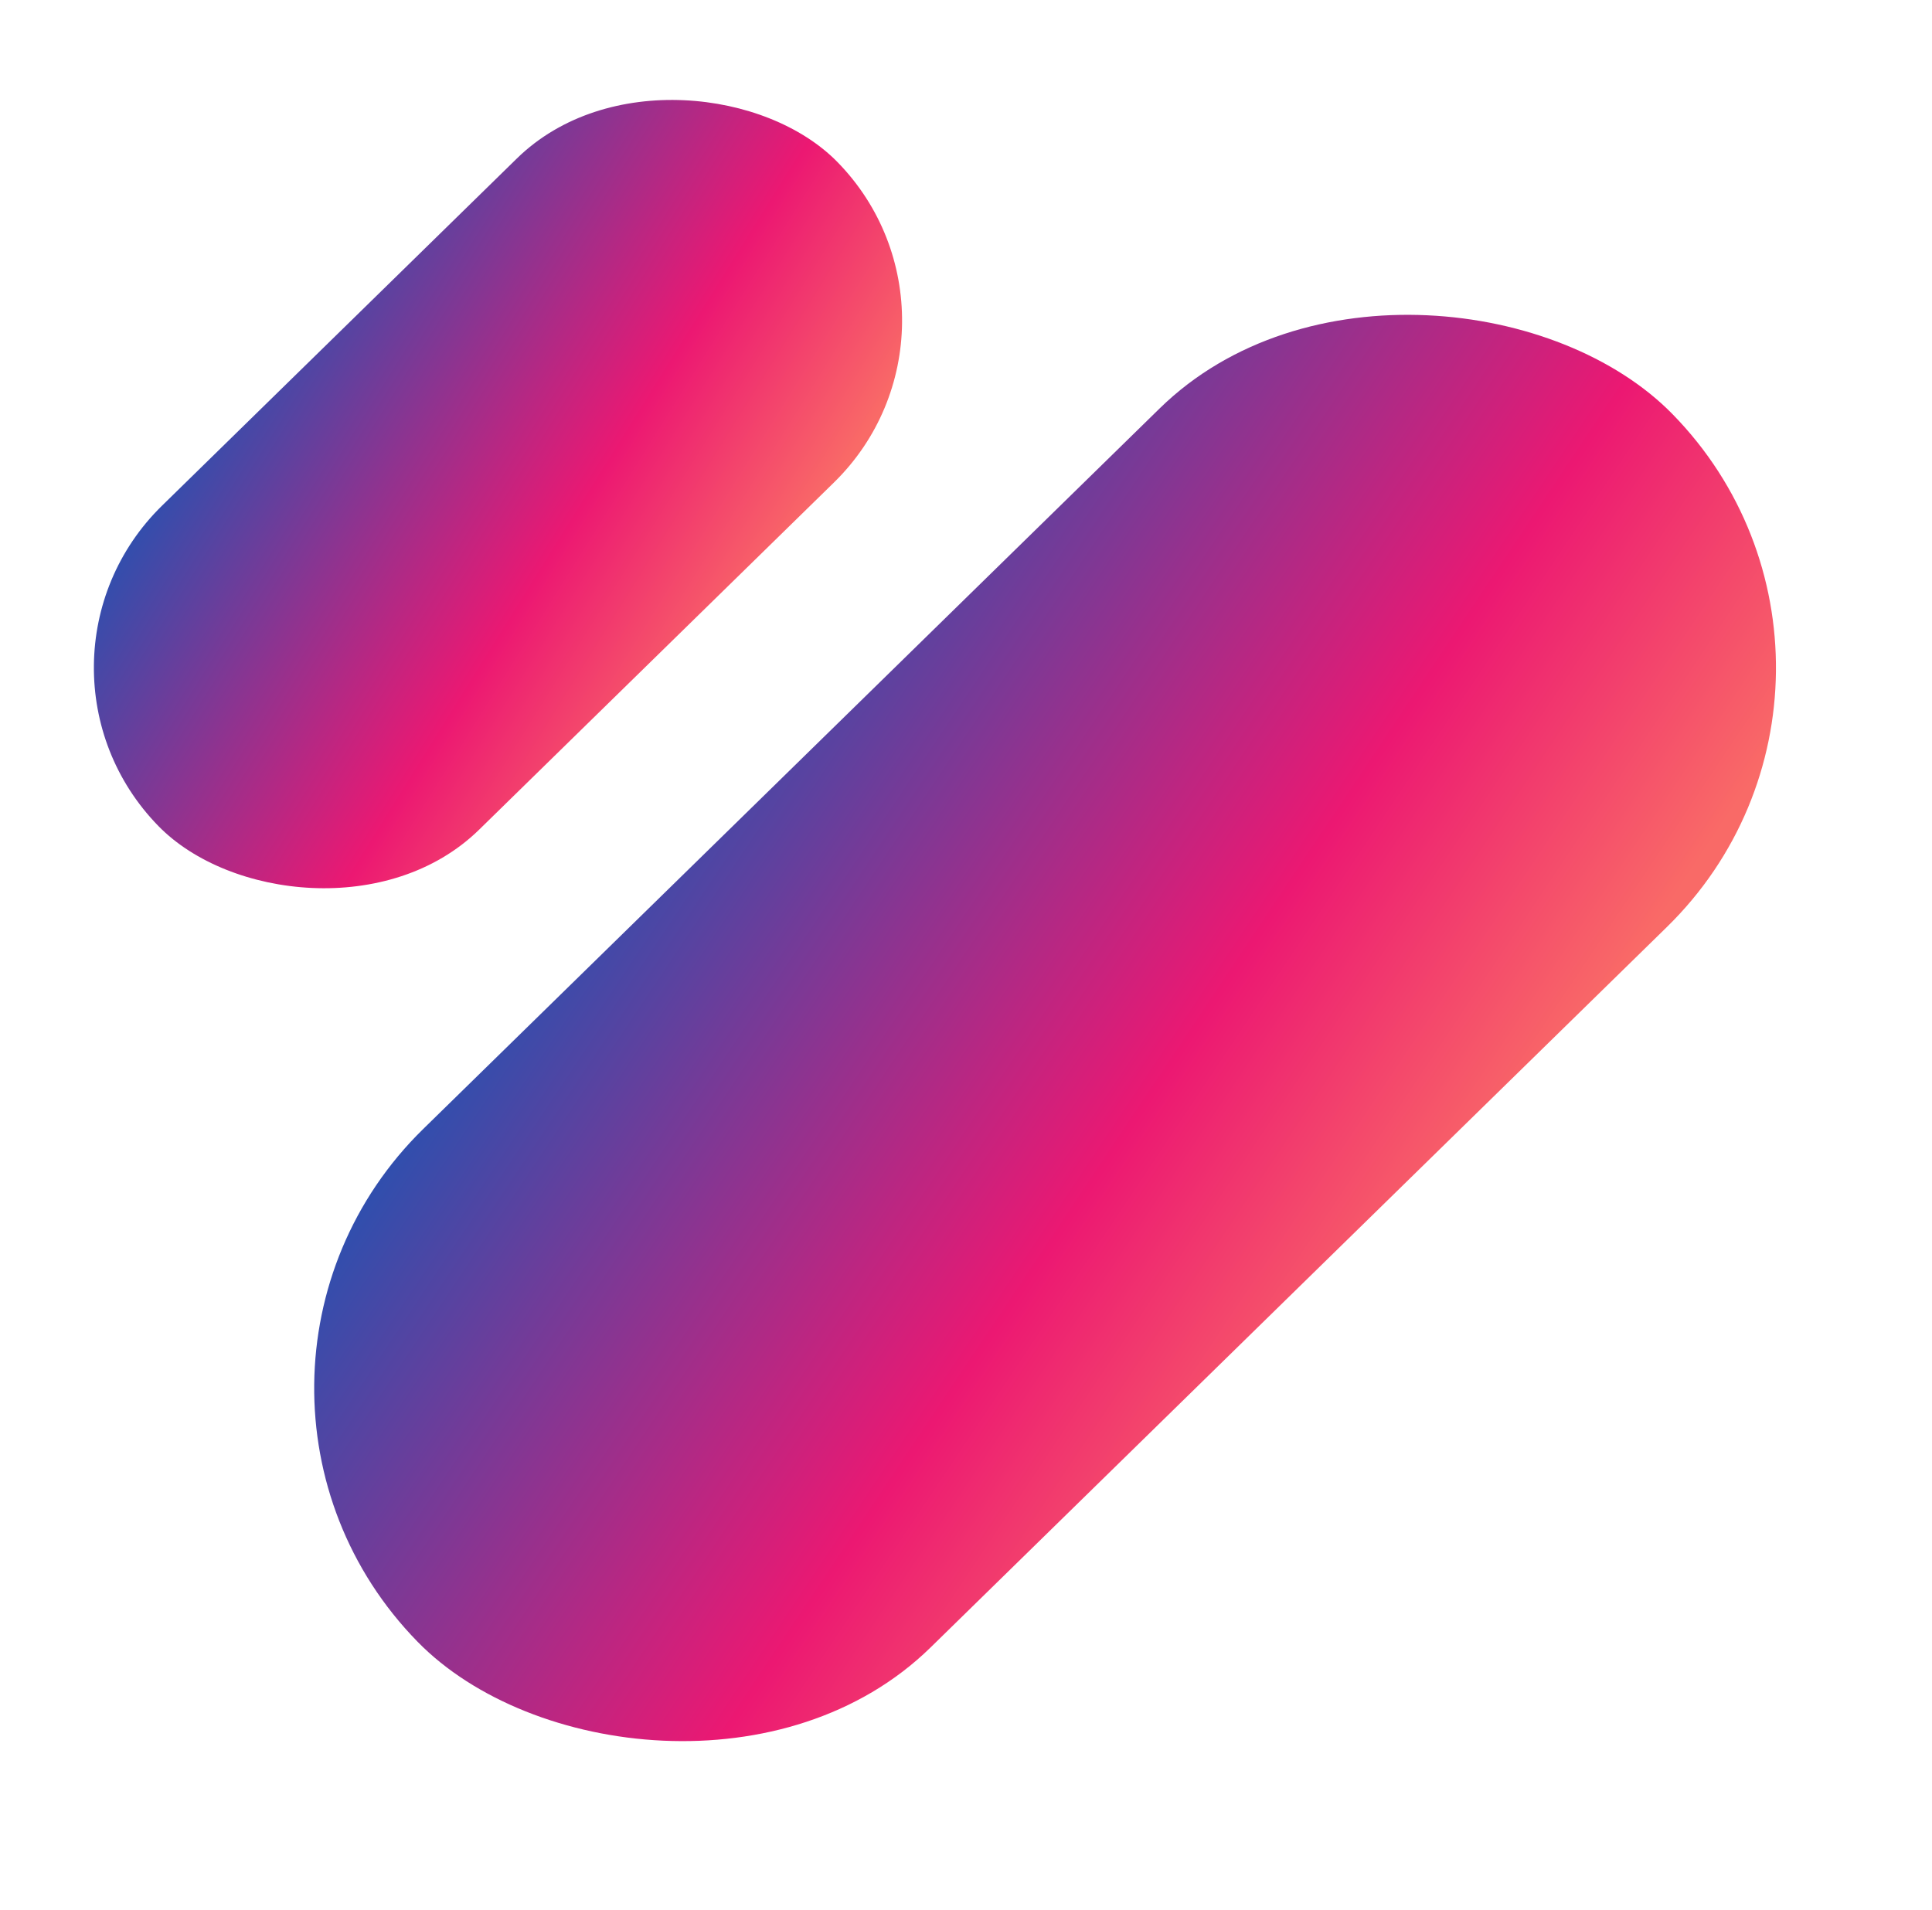
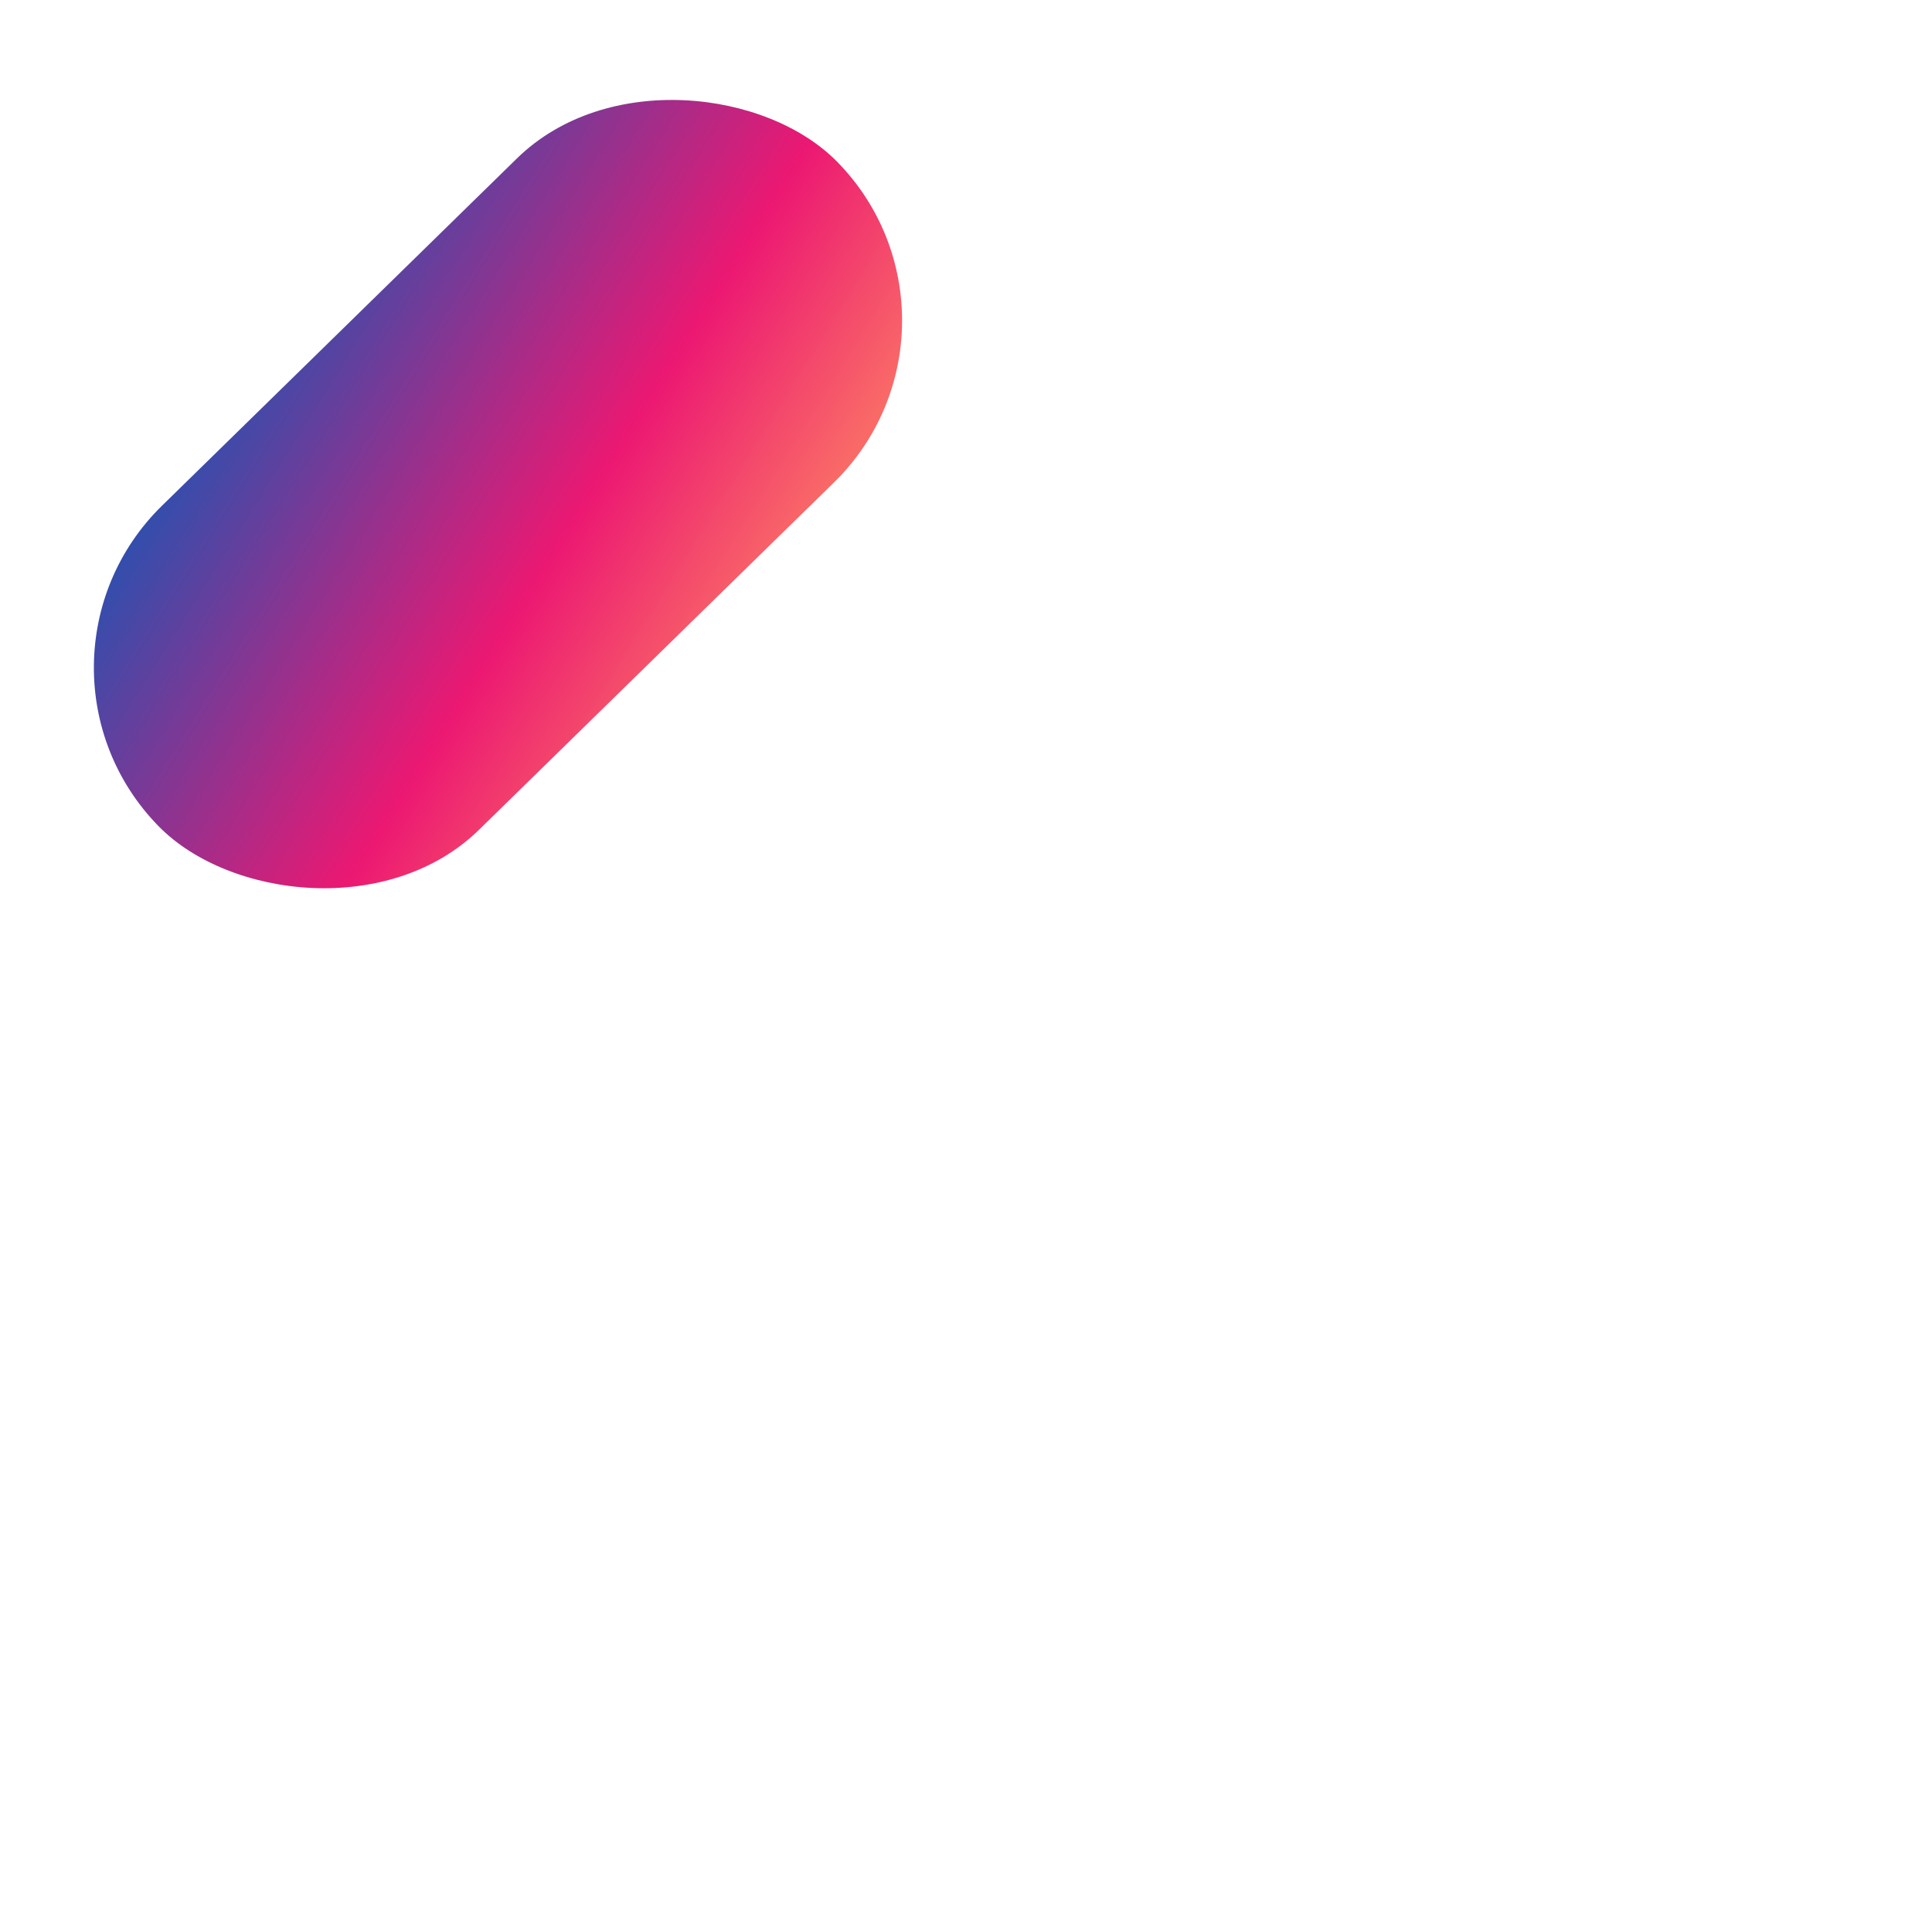
<svg xmlns="http://www.w3.org/2000/svg" width="90" height="89" viewBox="0 0 90 89" fill="none">
-   <rect x="7.638" y="64.421" width="81.787" height="33.796" rx="16.898" transform="rotate(-44.381 7.638 64.421)" fill="url(#paint0_linear_930_29211)" />
  <rect y="30.947" width="44.246" height="21.121" rx="10.56" transform="rotate(-44.381 0 30.947)" fill="url(#paint1_linear_930_29211)" />
  <defs>
    <linearGradient id="paint0_linear_930_29211" x1="16.407" y1="64.992" x2="25.386" y2="107.642" gradientUnits="userSpaceOnUse">
      <stop stop-color="#2B50AF" />
      <stop offset="0.654" stop-color="#EC1872" />
      <stop offset="1" stop-color="#F96A67" />
    </linearGradient>
    <linearGradient id="paint1_linear_930_29211" x1="4.744" y1="31.304" x2="11.136" y2="57.585" gradientUnits="userSpaceOnUse">
      <stop stop-color="#2B50AF" />
      <stop offset="0.654" stop-color="#EC1872" />
      <stop offset="1" stop-color="#F96A67" />
    </linearGradient>
  </defs>
</svg>